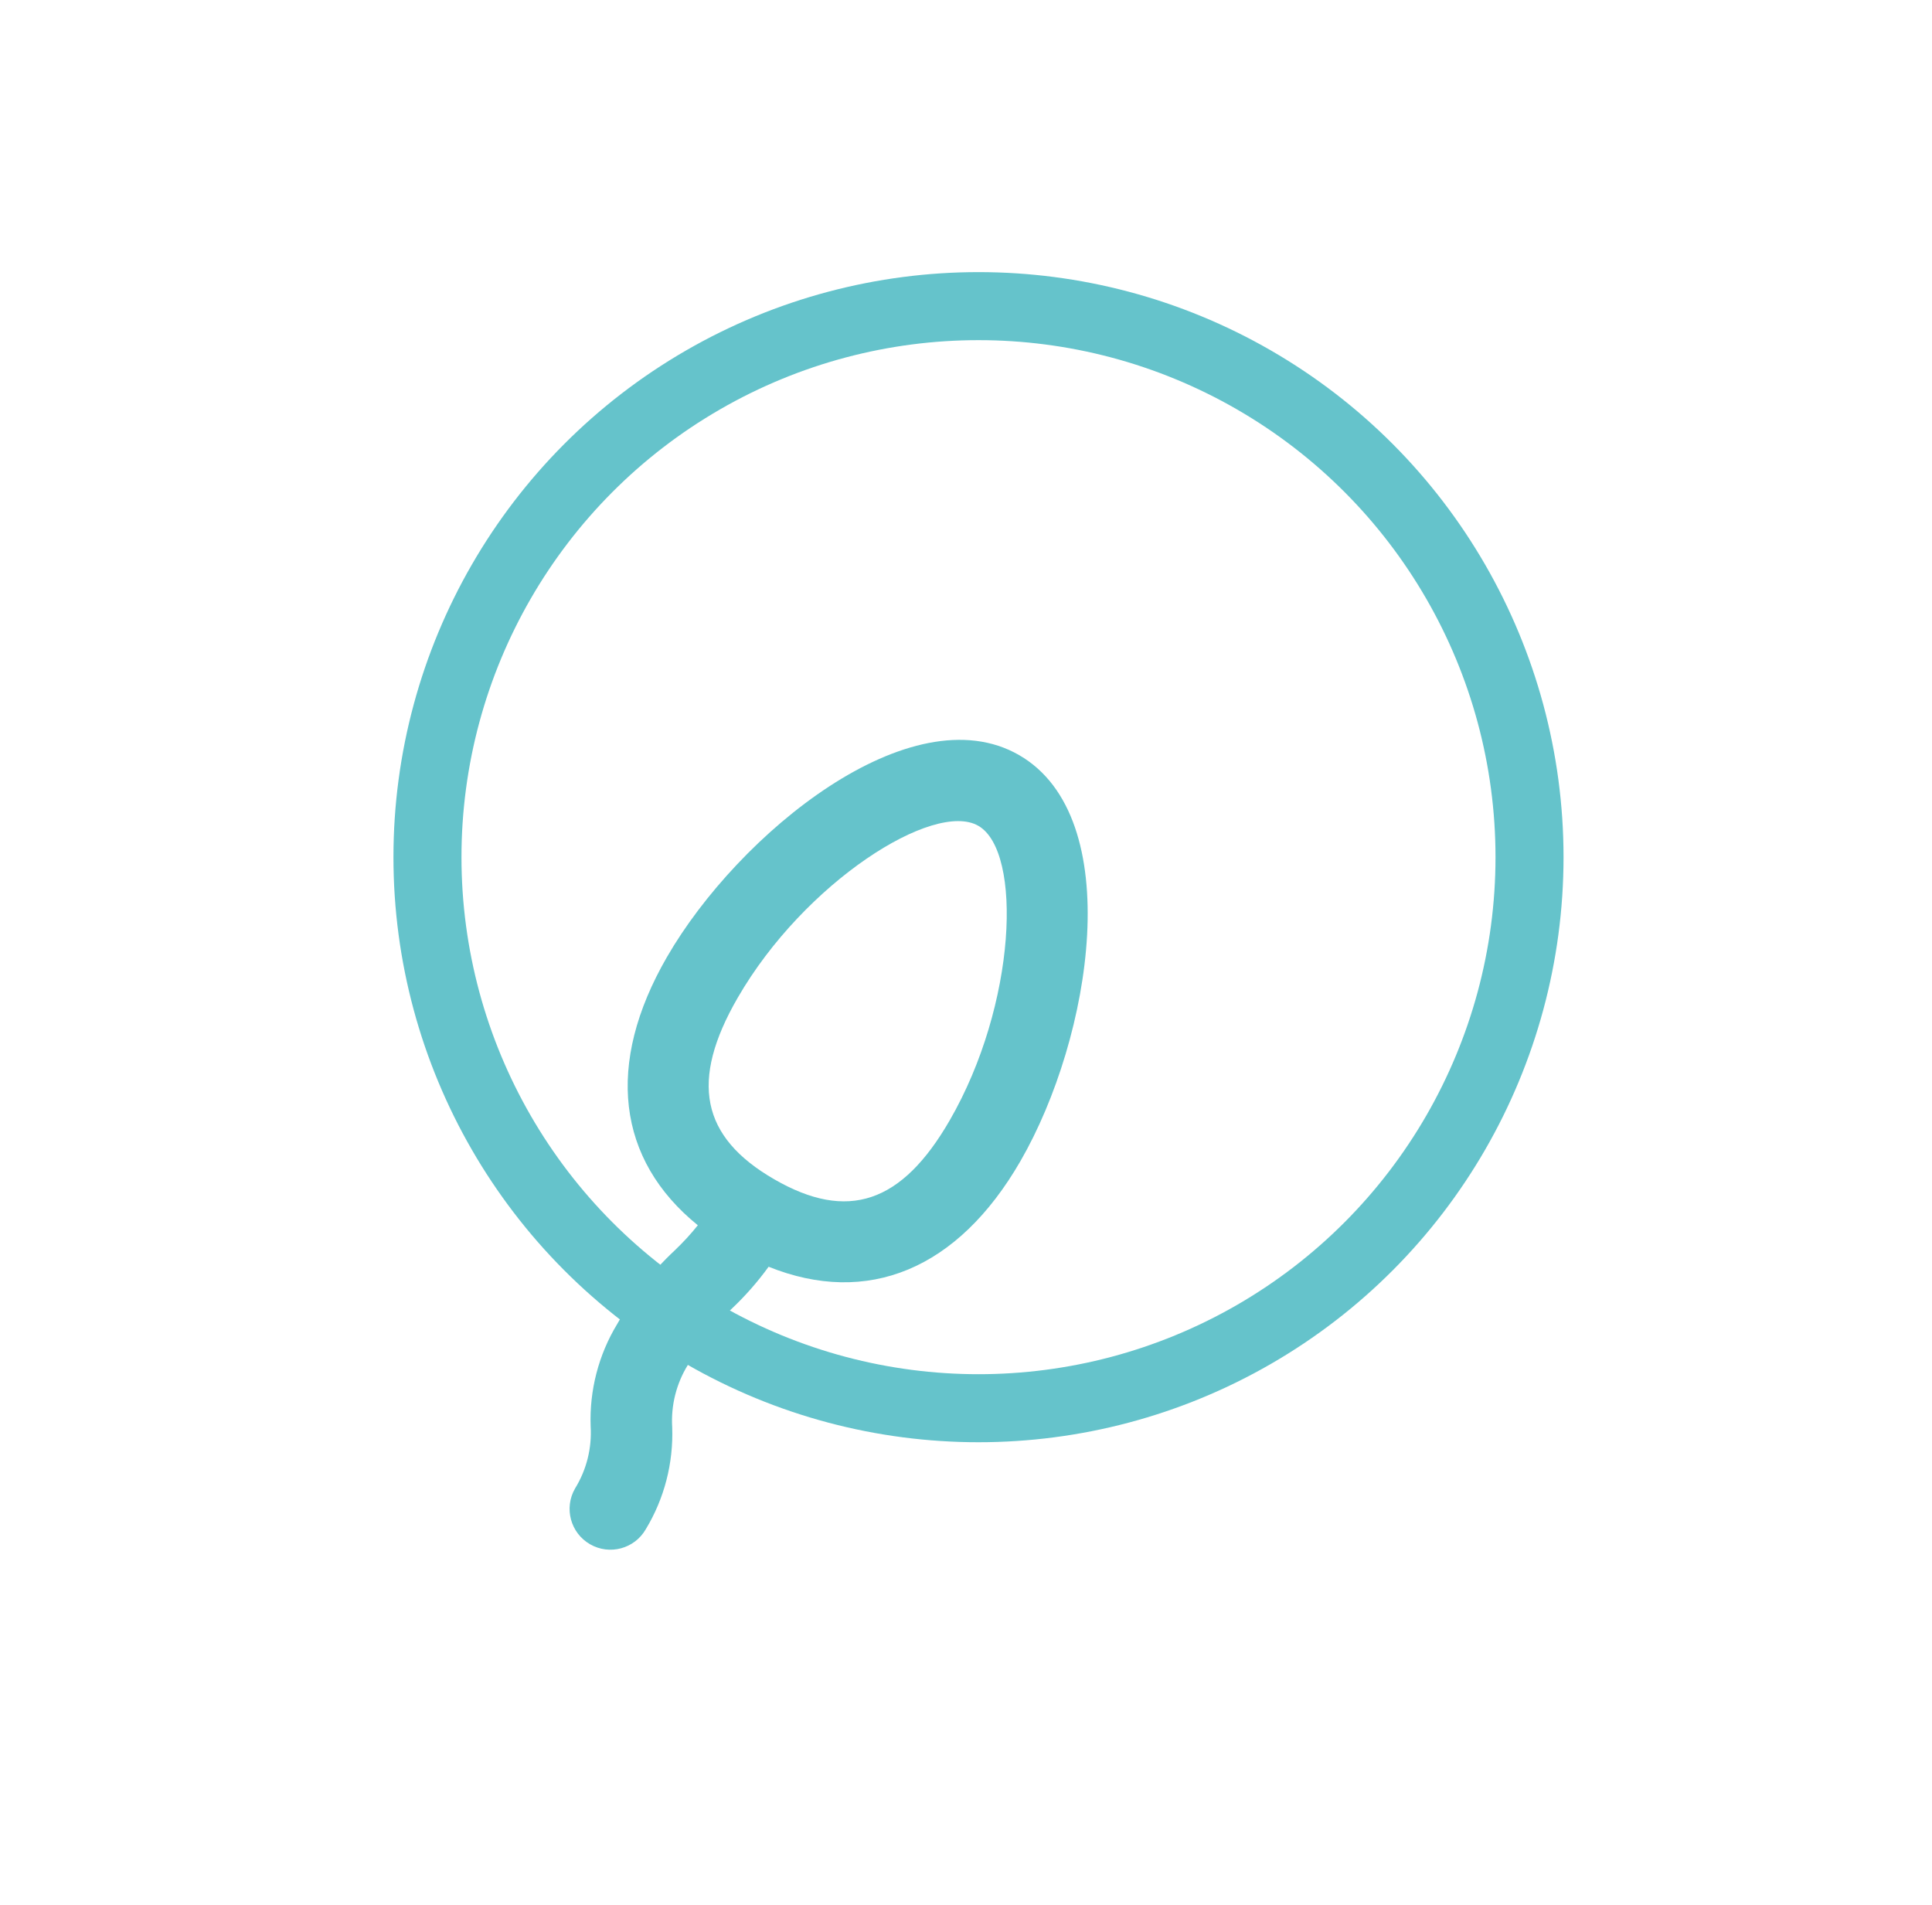
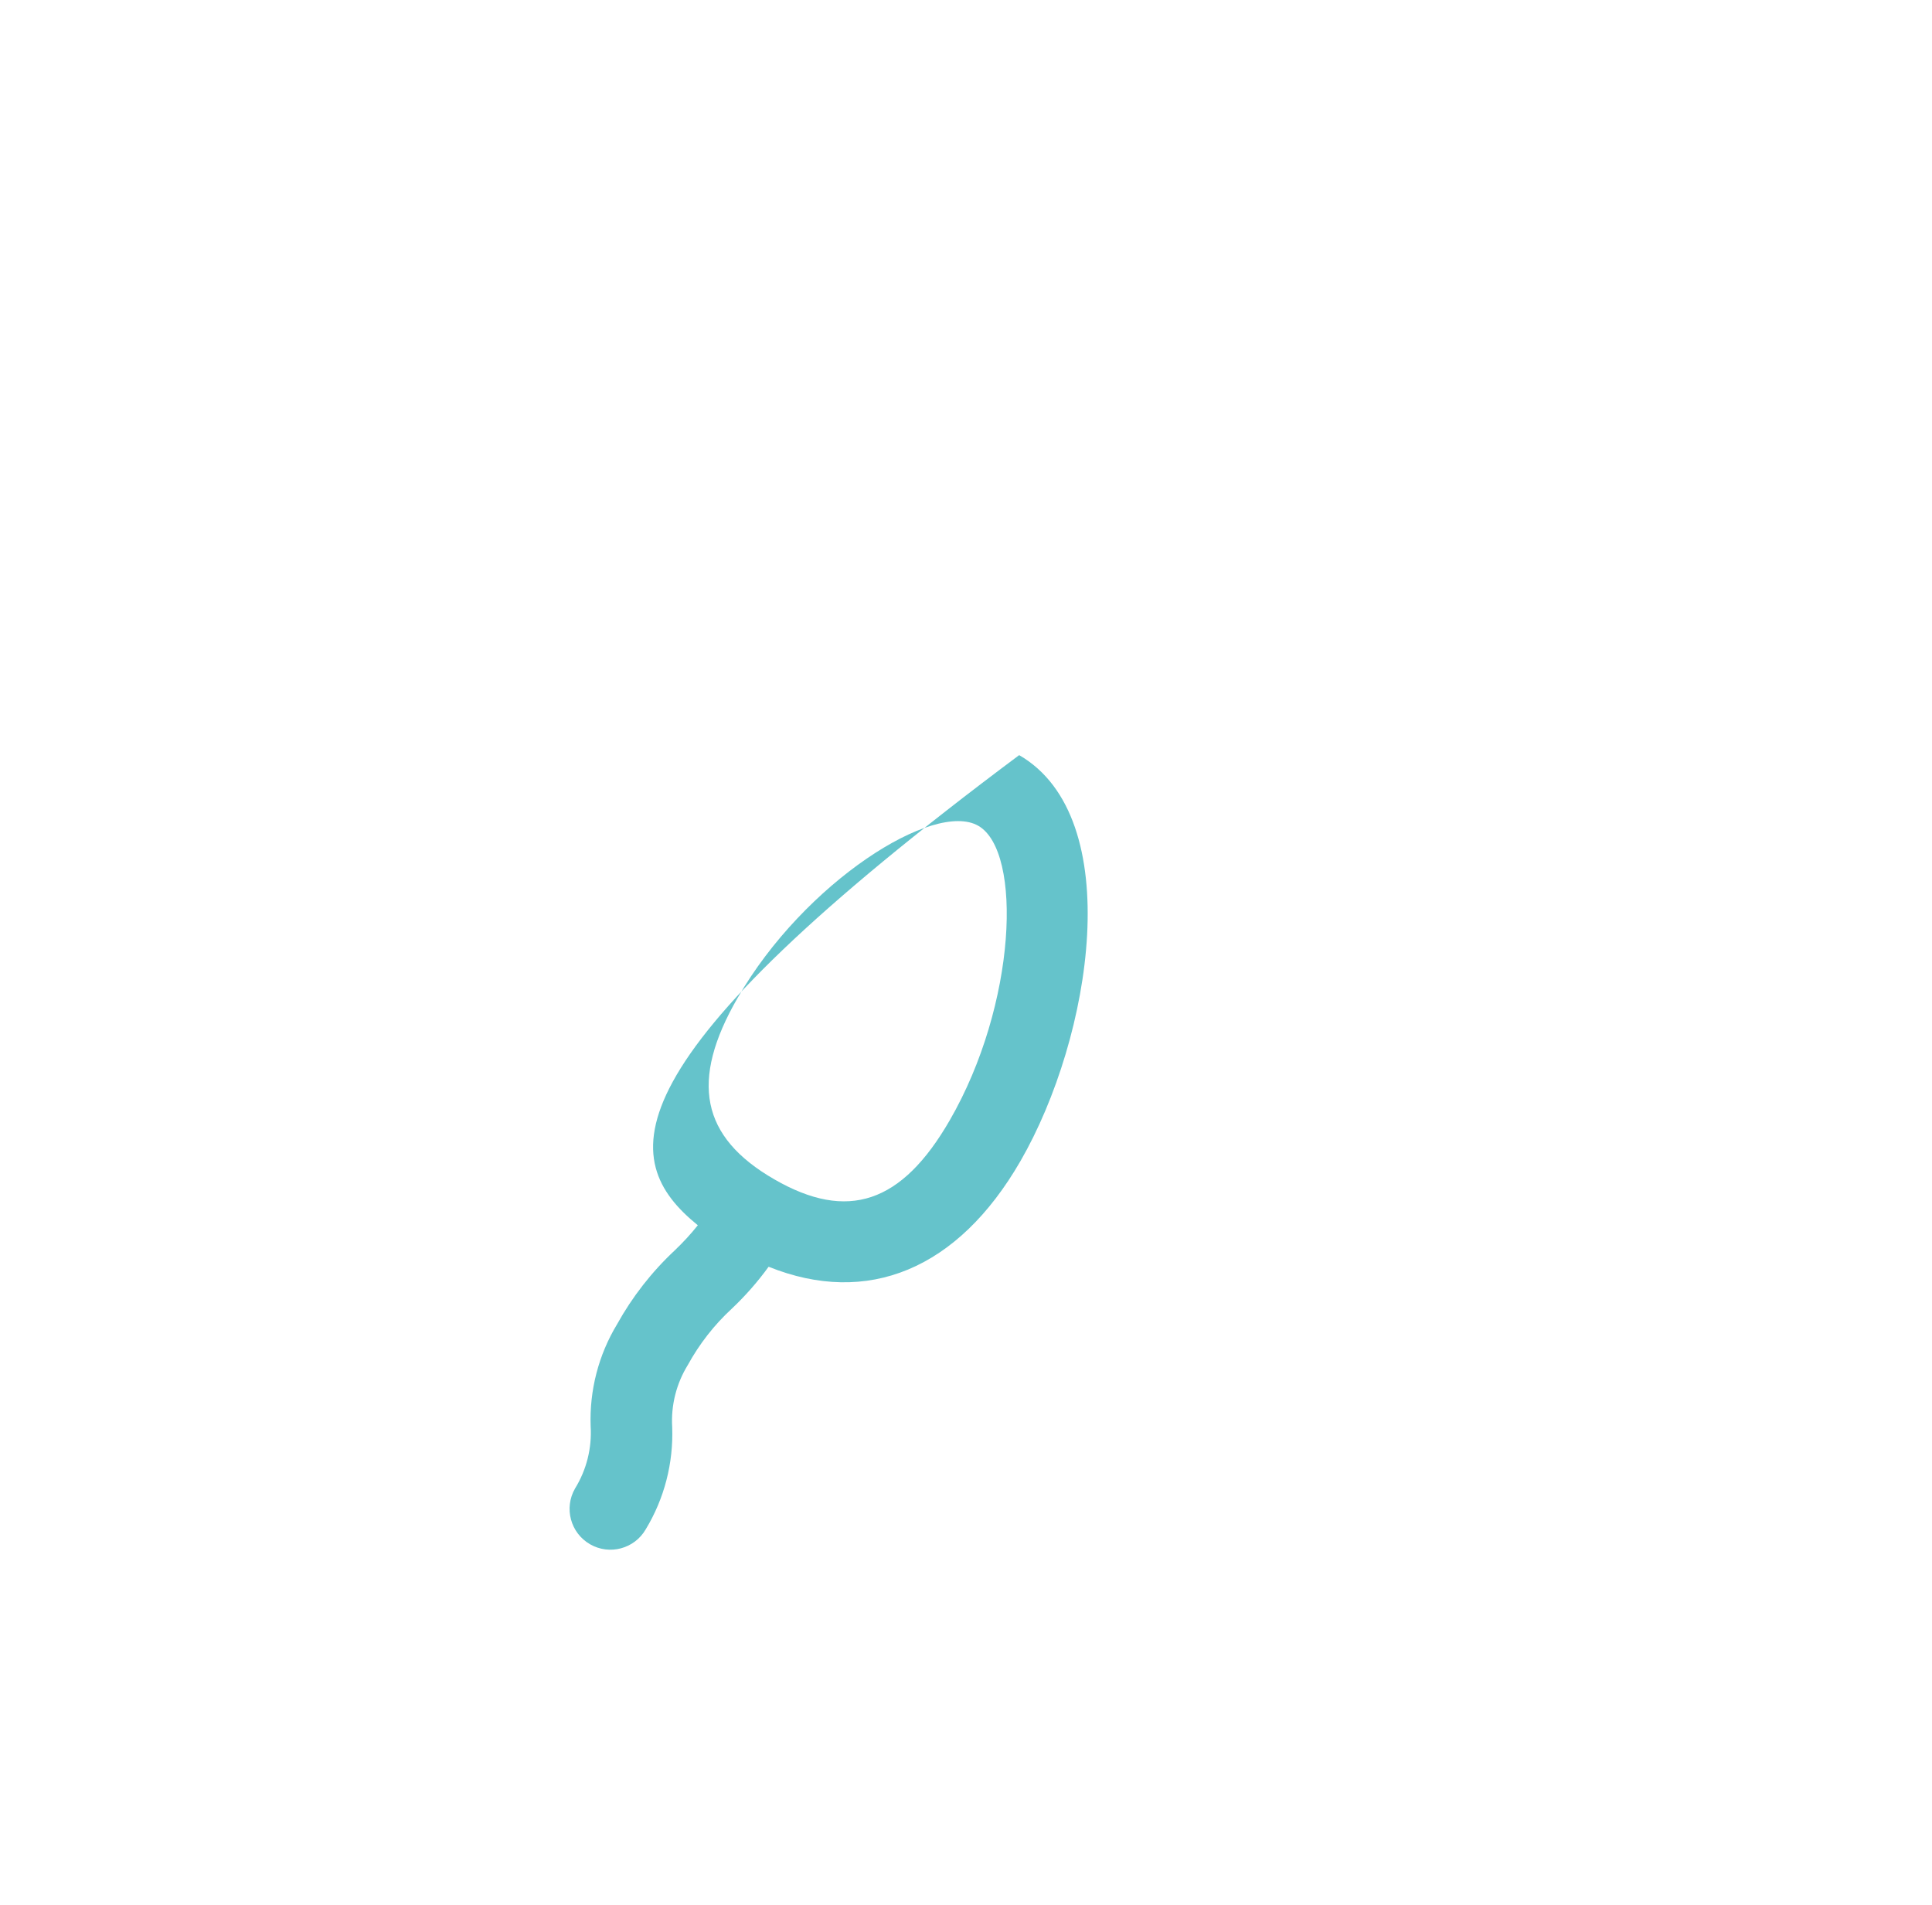
<svg xmlns="http://www.w3.org/2000/svg" width="71" height="70" viewBox="0 0 71 70" fill="none">
-   <path d="M28.246 46.551C31.877 48.011 35.198 46.658 37.5 42.67C40.131 38.113 41.419 30.039 37.454 27.75C33.489 25.461 27.139 30.617 24.51 35.17C22.238 39.104 22.673 42.617 25.644 45.026L25.642 45.03C25.381 45.357 25.095 45.665 24.794 45.952C23.95 46.741 23.237 47.656 22.678 48.663C21.996 49.79 21.659 51.093 21.706 52.41C21.756 53.214 21.555 54.014 21.133 54.699C20.719 55.417 20.965 56.334 21.682 56.748C22.399 57.163 23.317 56.917 23.731 56.199C24.413 55.073 24.75 53.77 24.703 52.453C24.653 51.648 24.854 50.849 25.276 50.163C25.699 49.392 26.243 48.692 26.89 48.095C27.387 47.625 27.843 47.108 28.246 46.551ZM28.454 43.338C25.758 41.782 25.344 39.725 27.108 36.67C29.565 32.414 34.324 29.406 35.954 30.348C37.585 31.289 37.357 36.918 34.902 41.17C33.139 44.225 31.151 44.895 28.454 43.338Z" fill="#65C3CB" />
-   <circle cx="35.959" cy="31.5" r="20.25" stroke="#65C3CB" stroke-width="2.5" />
+   <path d="M28.246 46.551C31.877 48.011 35.198 46.658 37.5 42.67C40.131 38.113 41.419 30.039 37.454 27.75C22.238 39.104 22.673 42.617 25.644 45.026L25.642 45.03C25.381 45.357 25.095 45.665 24.794 45.952C23.95 46.741 23.237 47.656 22.678 48.663C21.996 49.79 21.659 51.093 21.706 52.41C21.756 53.214 21.555 54.014 21.133 54.699C20.719 55.417 20.965 56.334 21.682 56.748C22.399 57.163 23.317 56.917 23.731 56.199C24.413 55.073 24.75 53.77 24.703 52.453C24.653 51.648 24.854 50.849 25.276 50.163C25.699 49.392 26.243 48.692 26.89 48.095C27.387 47.625 27.843 47.108 28.246 46.551ZM28.454 43.338C25.758 41.782 25.344 39.725 27.108 36.67C29.565 32.414 34.324 29.406 35.954 30.348C37.585 31.289 37.357 36.918 34.902 41.17C33.139 44.225 31.151 44.895 28.454 43.338Z" fill="#65C3CB" />
</svg>